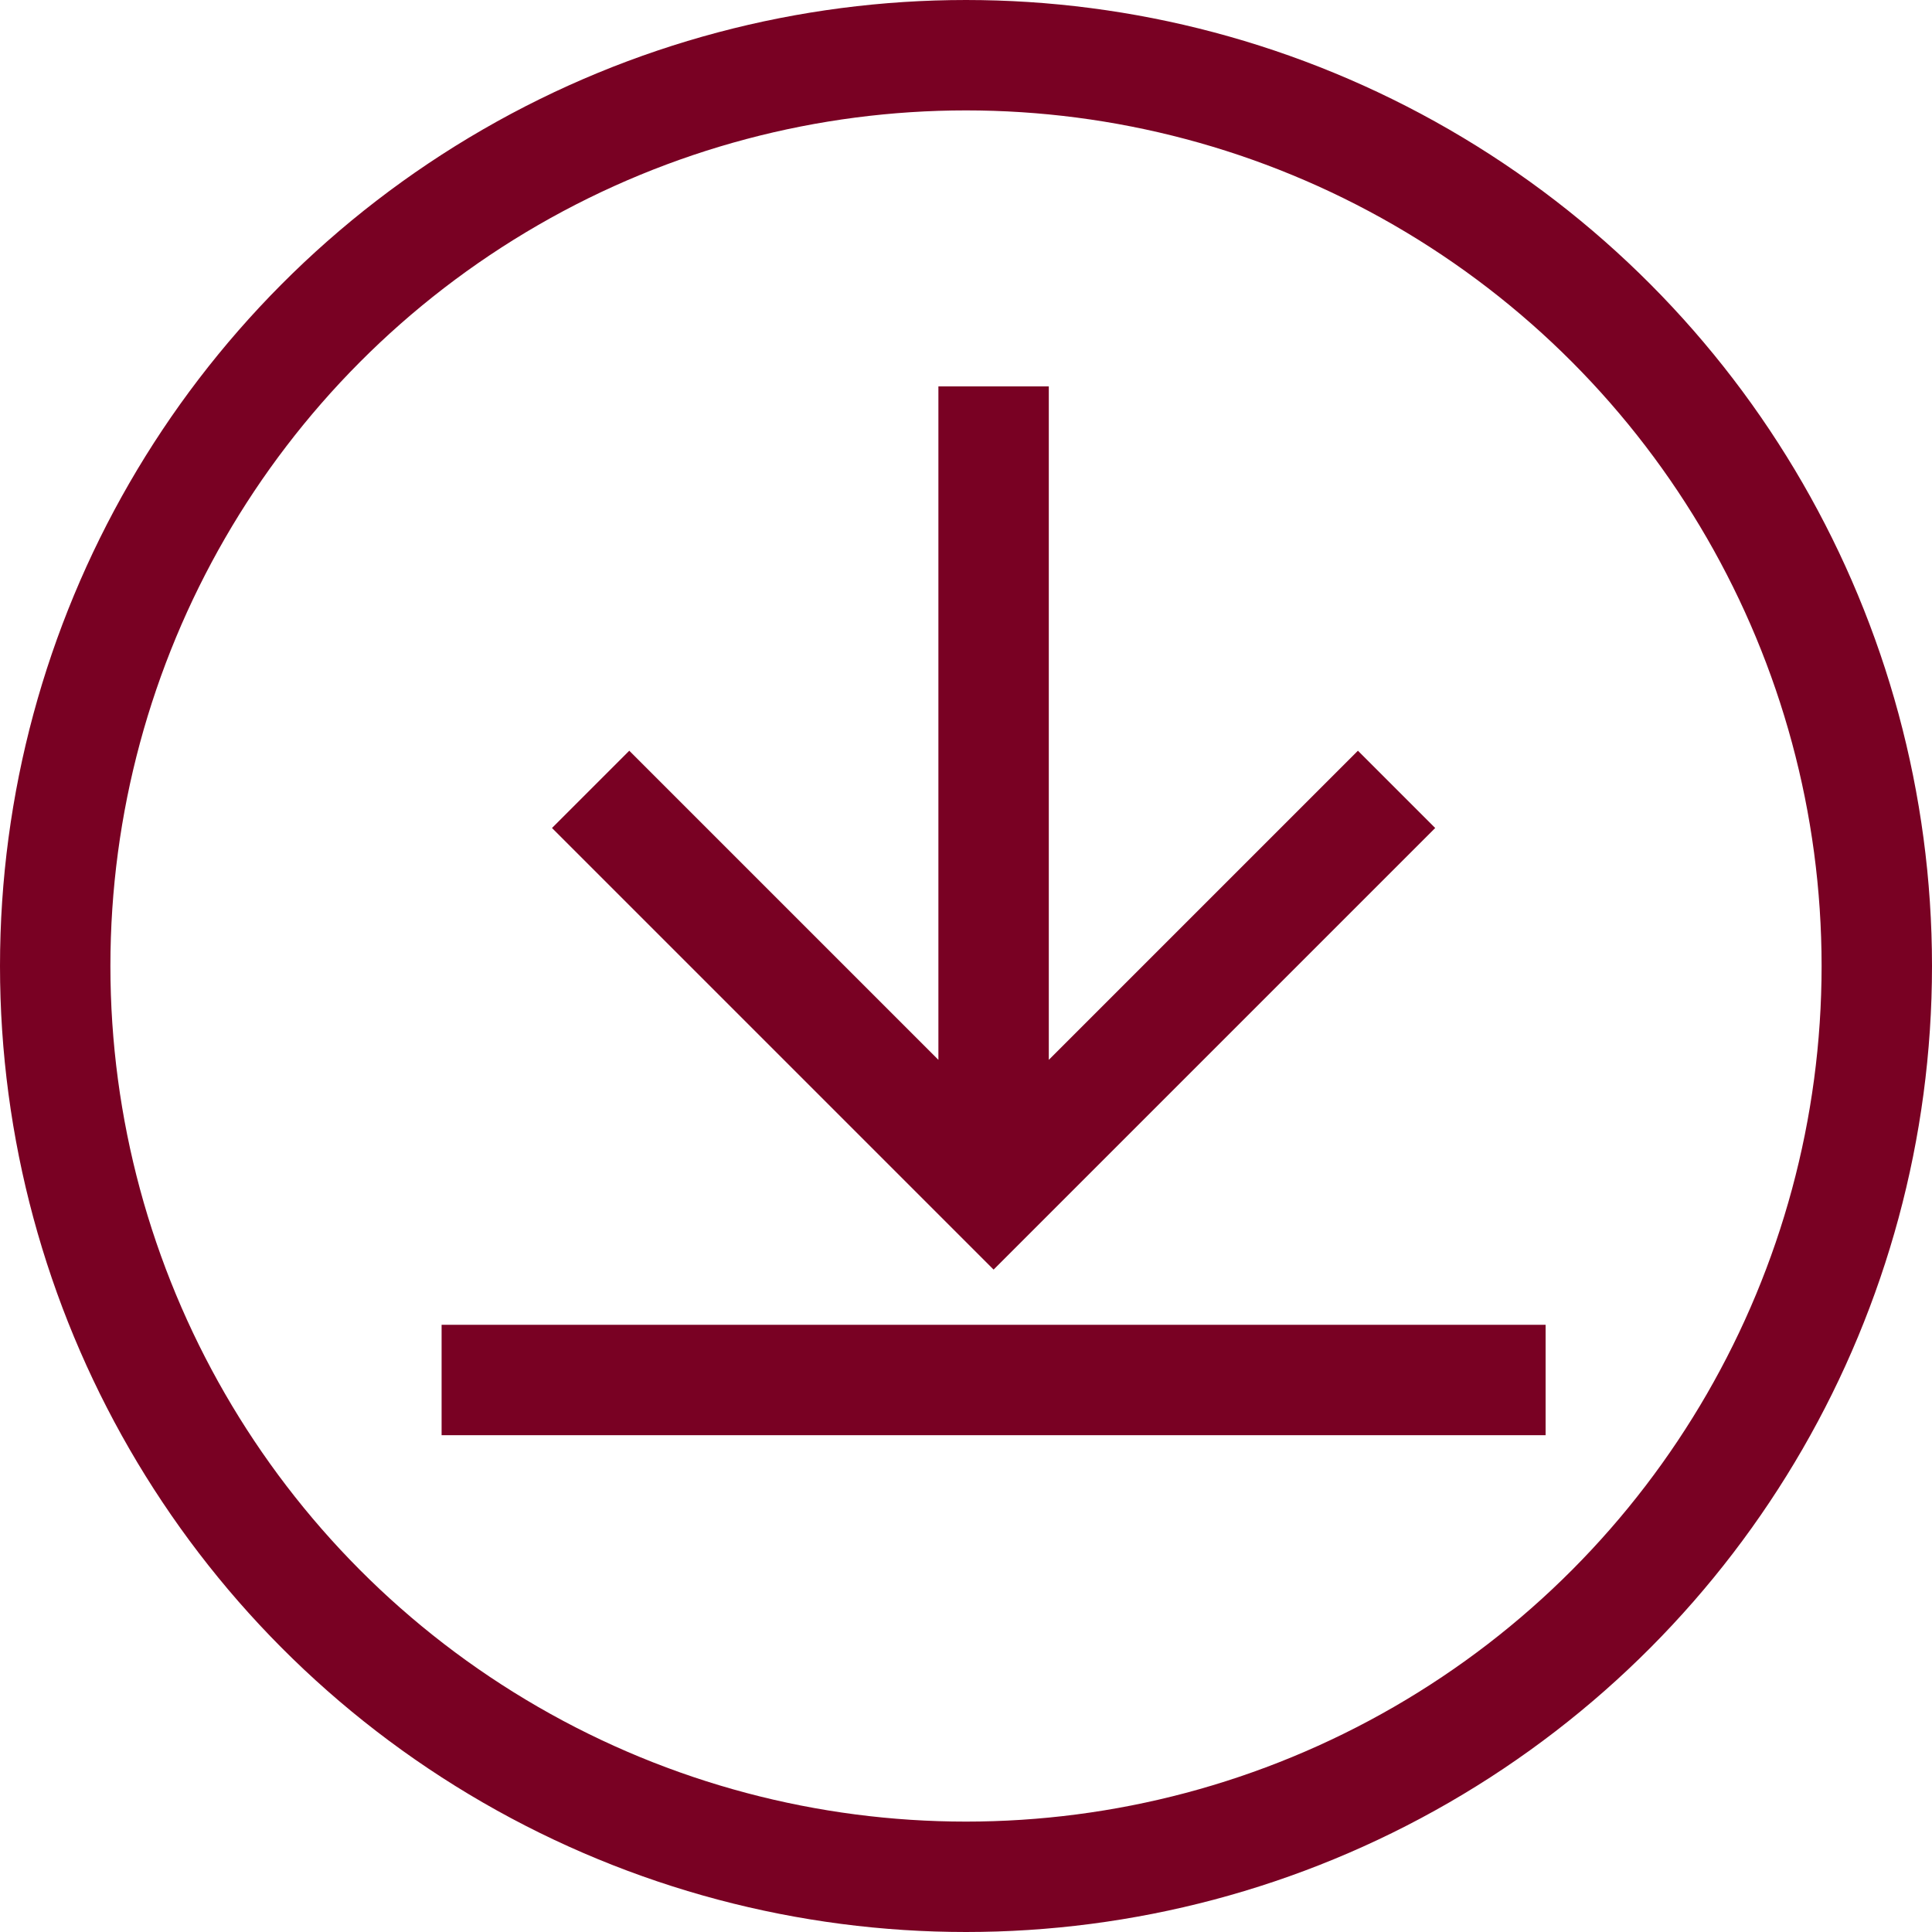
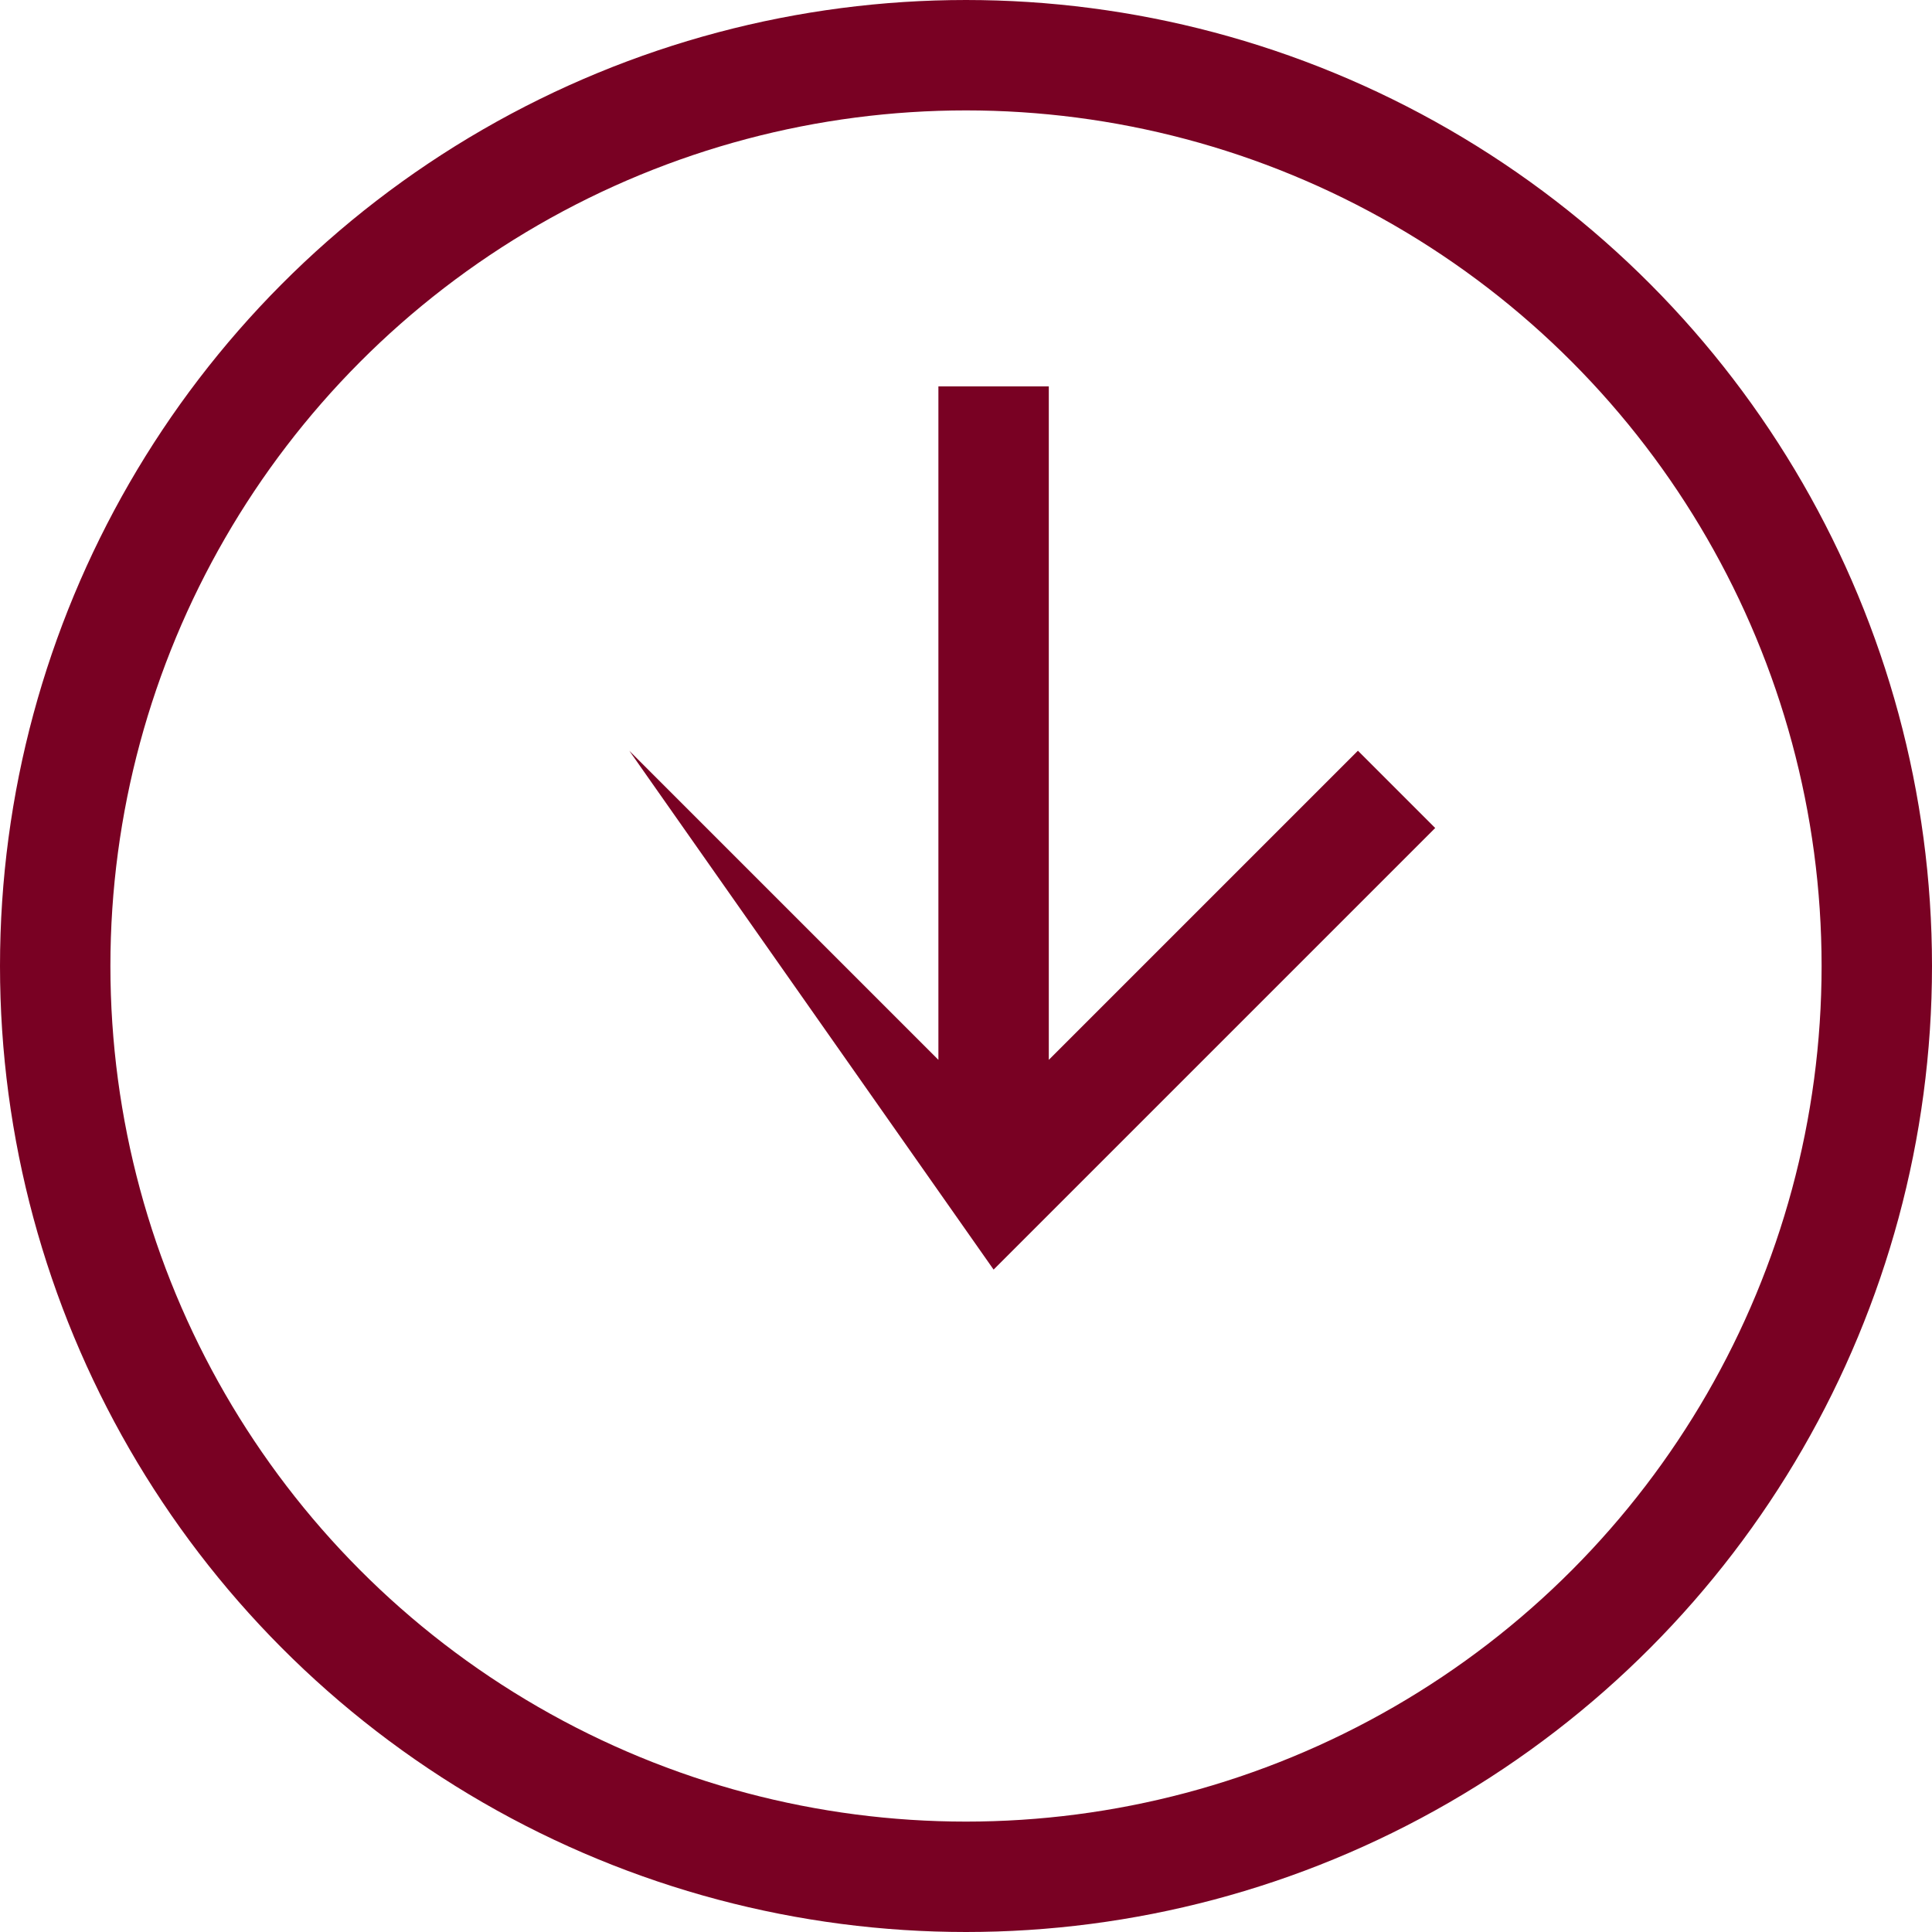
<svg xmlns="http://www.w3.org/2000/svg" width="35" height="35" viewBox="0 0 35 35" fill="none">
-   <path fill-rule="evenodd" clip-rule="evenodd" d="M17 7L17 19.2L11.4 13.6L10 15L18 23L26 15L24.6 13.6L19 19.2L19 7L17 7Z" fill="#790123" />
-   <path d="M8 25H28" stroke="#790123" stroke-width="2" />
+   <path fill-rule="evenodd" clip-rule="evenodd" d="M17 7L17 19.2L11.4 13.6L18 23L26 15L24.6 13.6L19 19.2L19 7L17 7Z" fill="#790123" />
  <circle cx="17.5" cy="17.5" r="16.5" stroke="#790123" stroke-width="2" />
</svg>